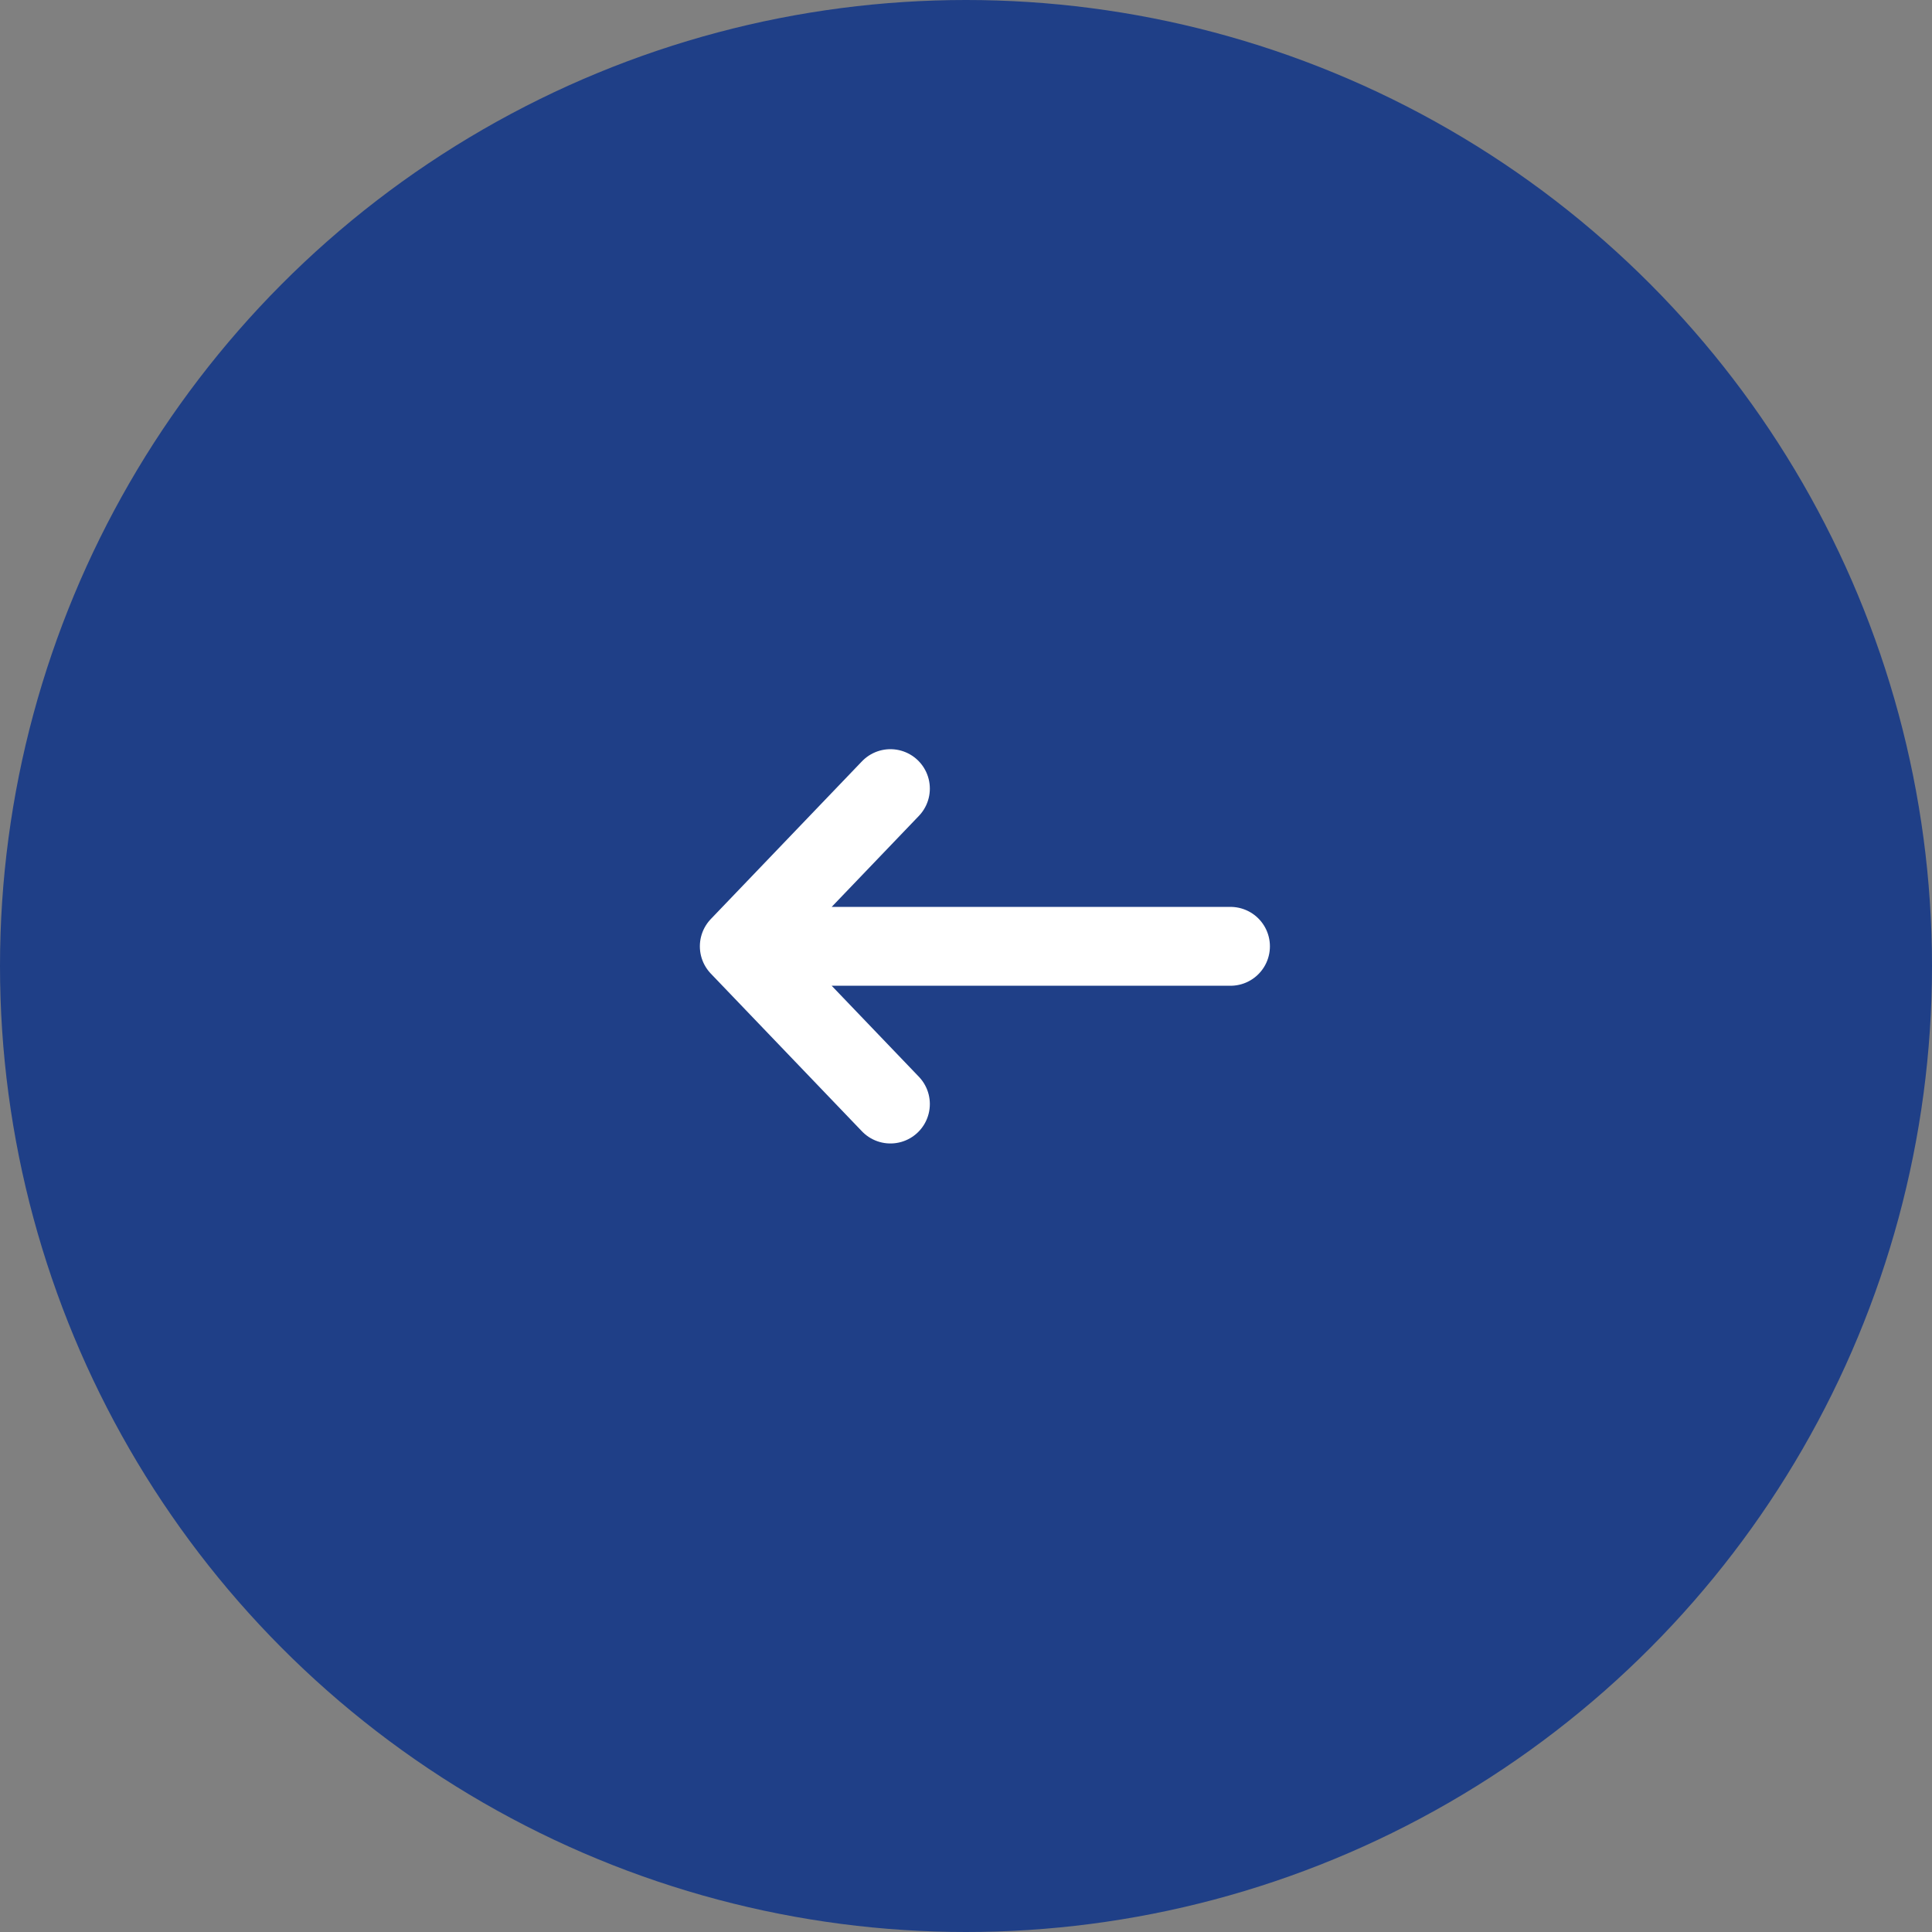
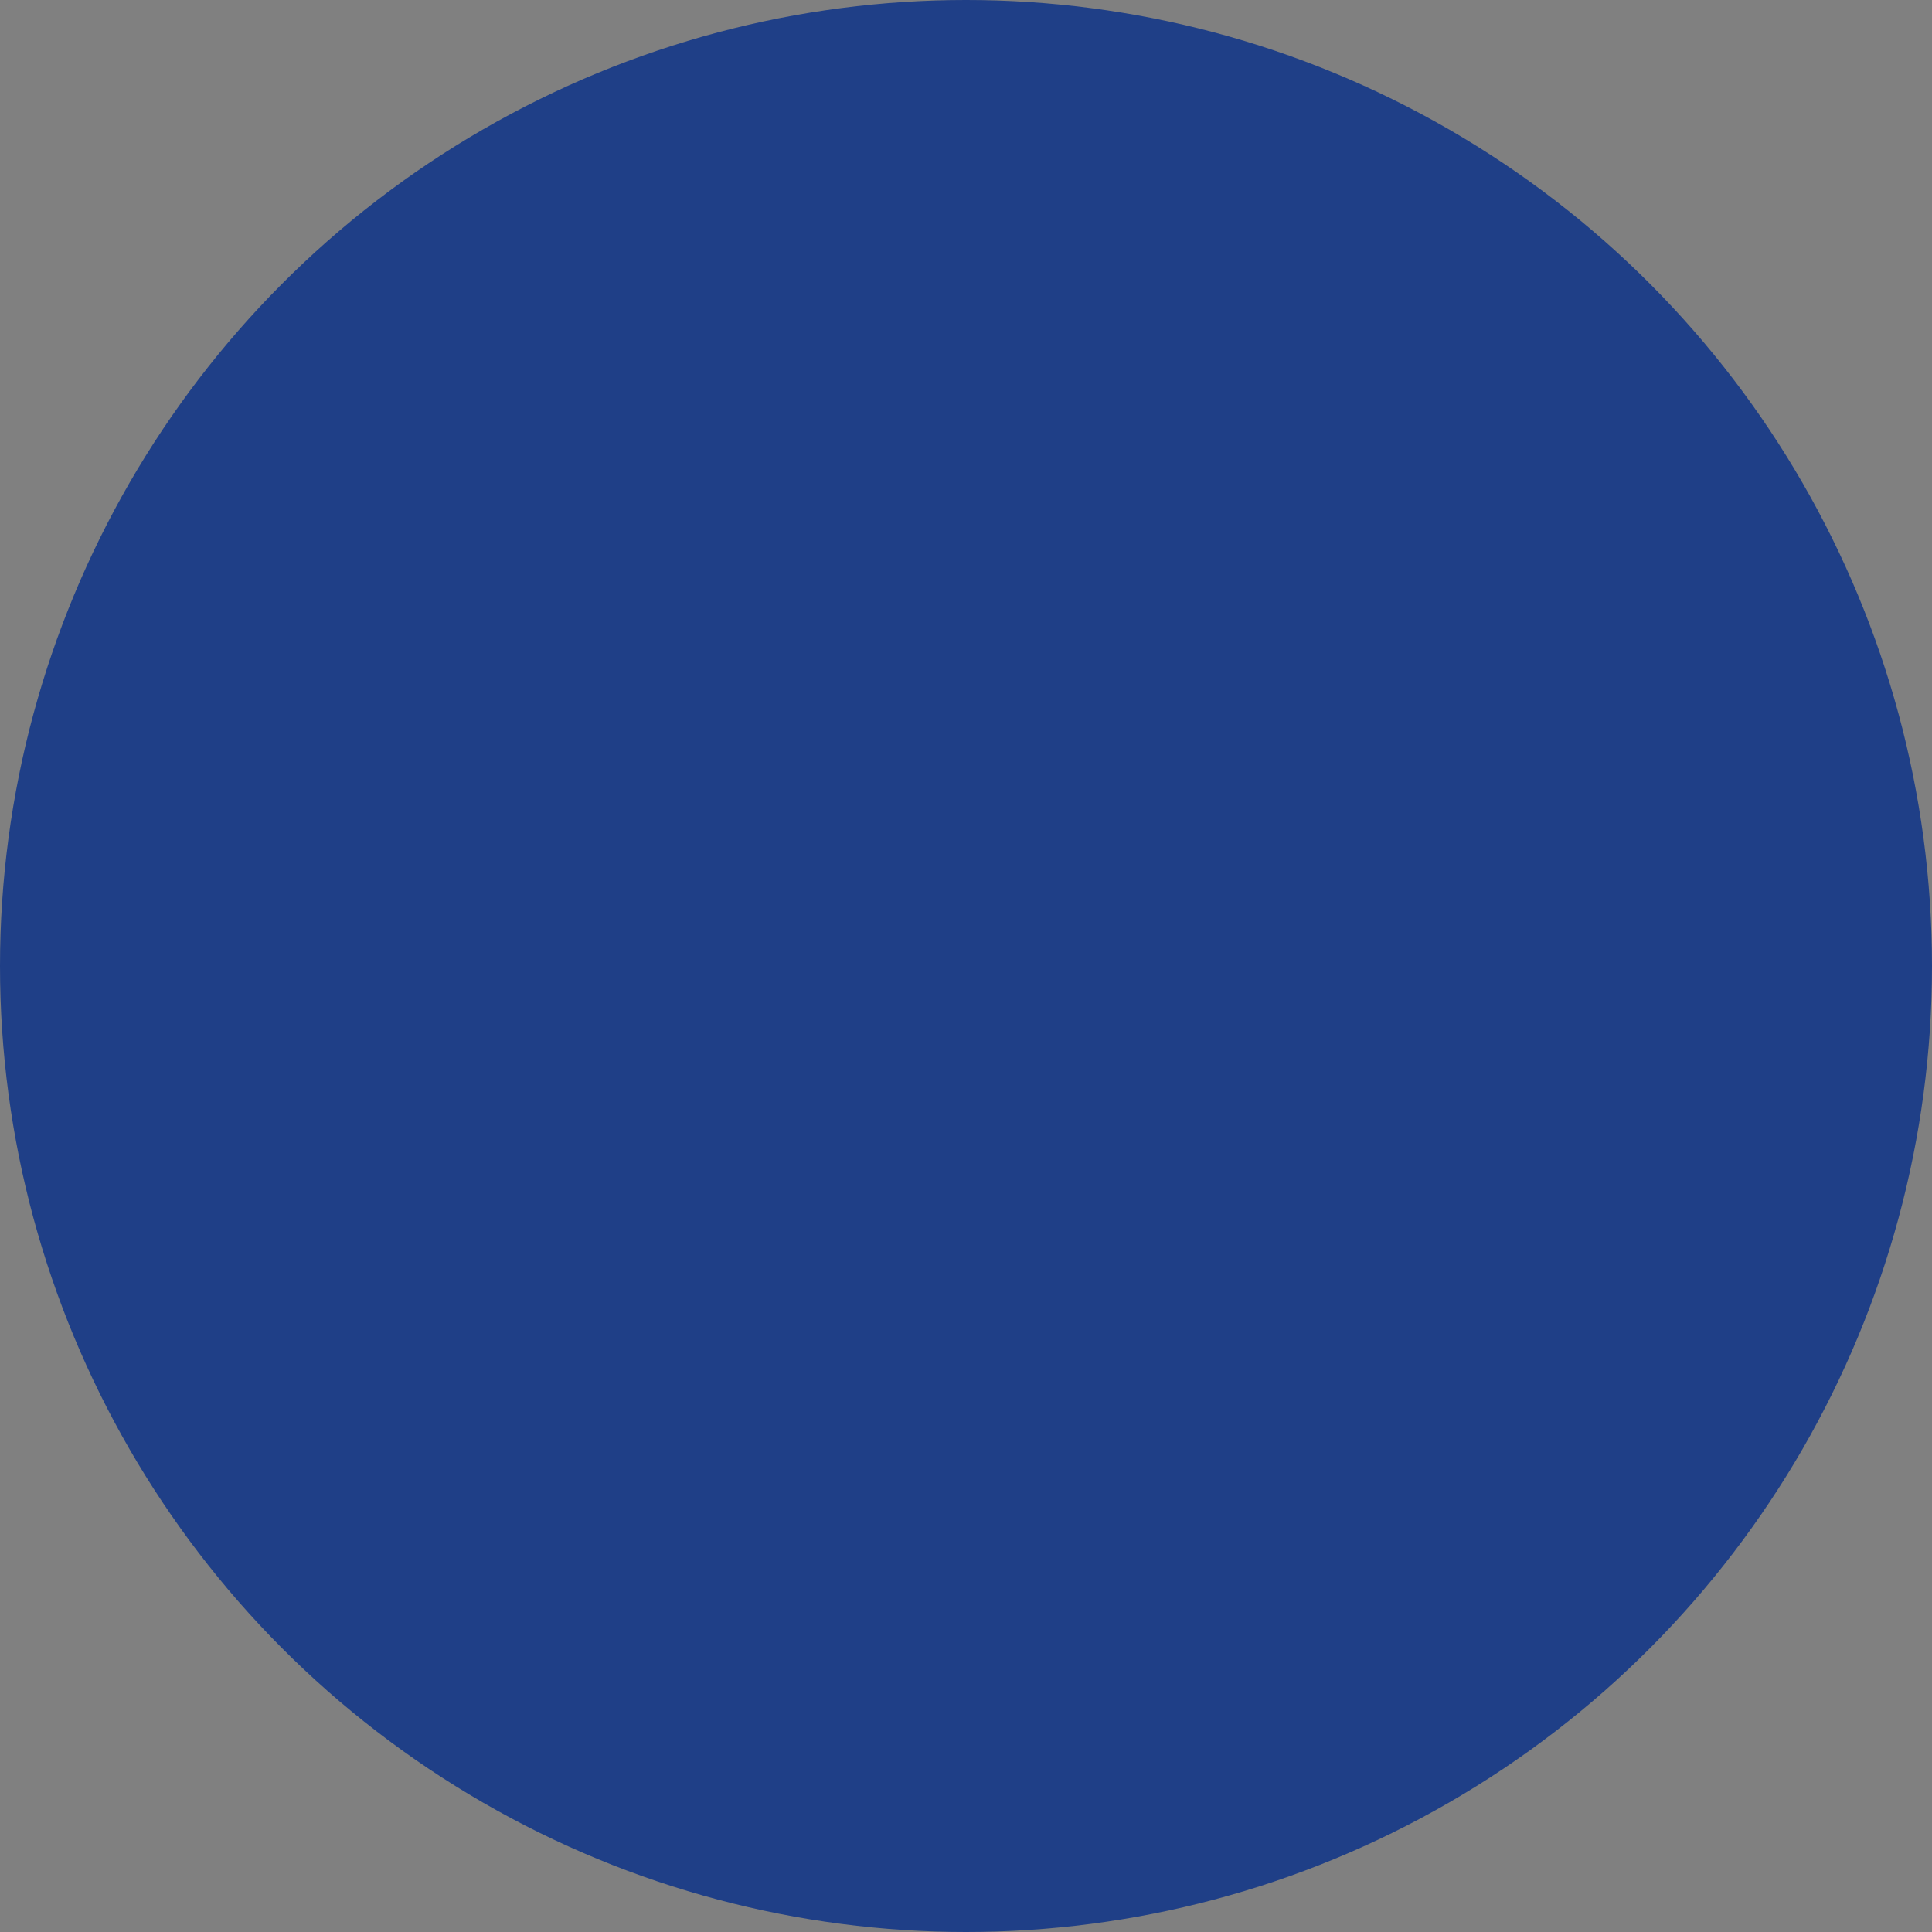
<svg xmlns="http://www.w3.org/2000/svg" width="49" height="49" viewBox="0 0 49 49" fill="none">
  <rect x="0" y="0" width="49" height="49" fill="#808080" stroke="none" />
  <circle cx="24.5" cy="24.5" r="24.5" fill="#1F3F87" />
-   <rect width="24" height="23" transform="translate(13 36) rotate(-90)" fill="#1F3F87" />
-   <path d="M18.75 24.001L31.208 24.001M18.75 24.001L22.583 20.001M18.75 24.001L22.583 28.001" stroke="white" stroke-width="2" stroke-linecap="round" stroke-linejoin="round" />
</svg>